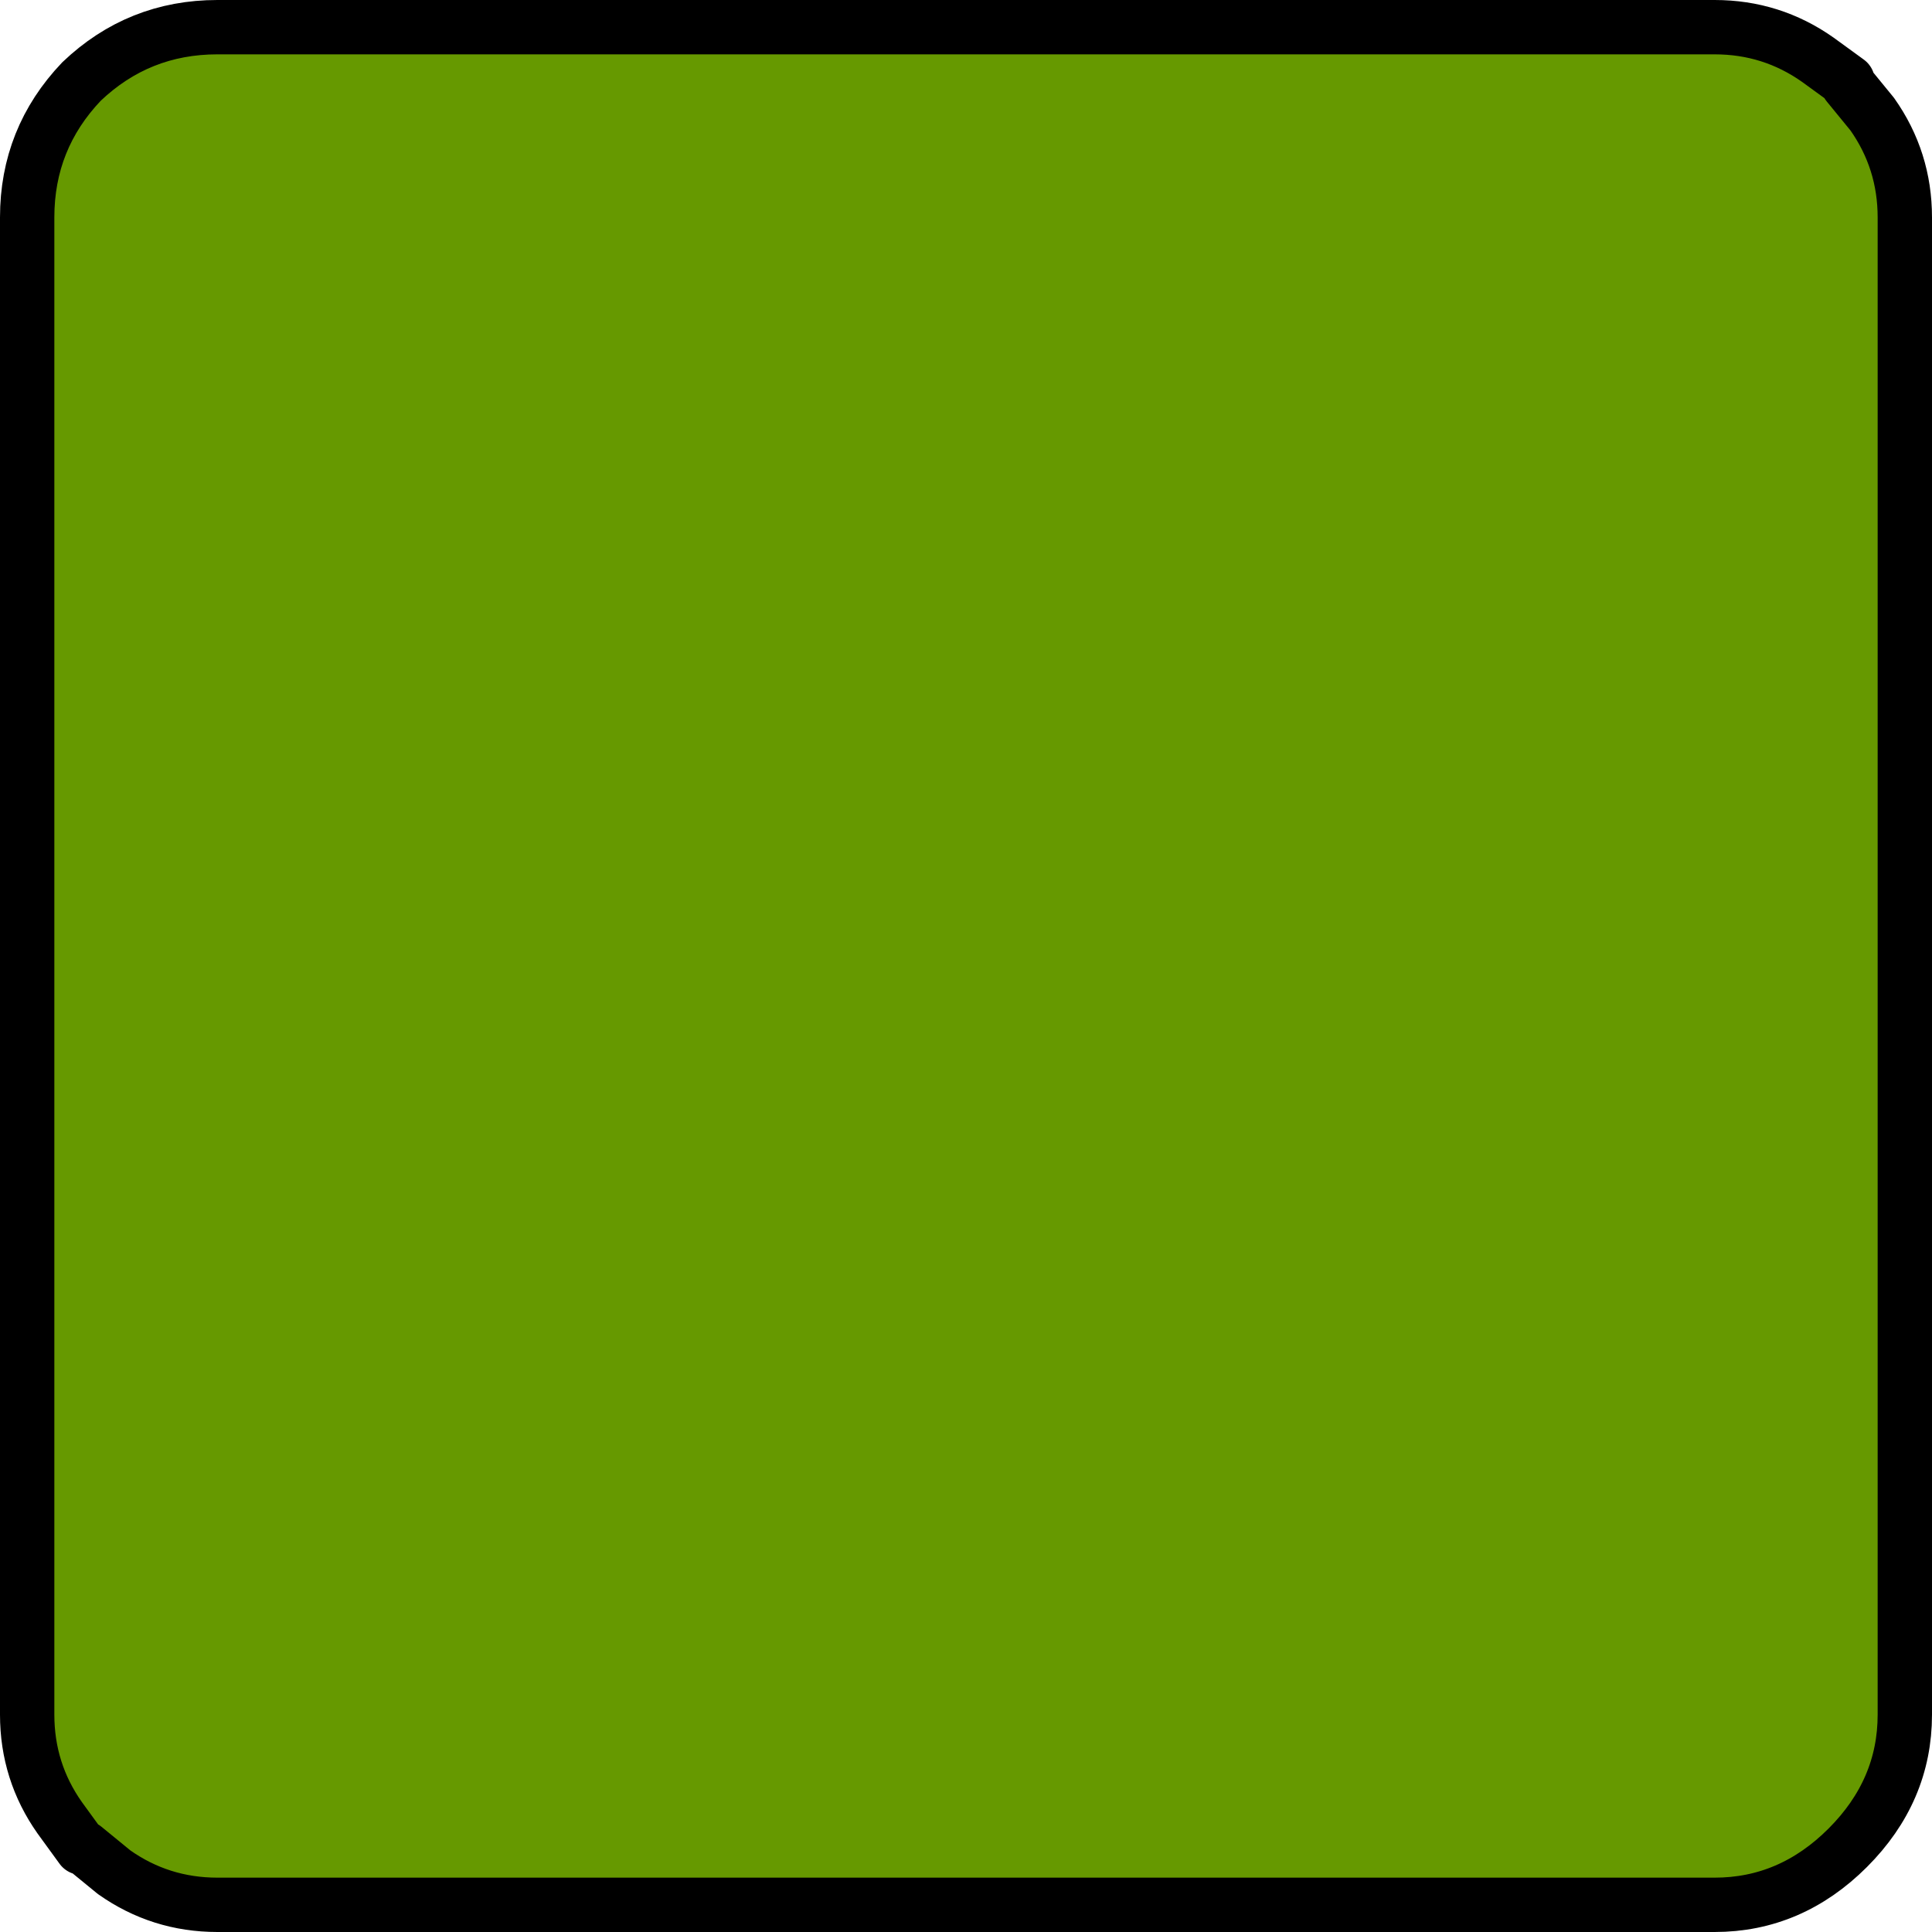
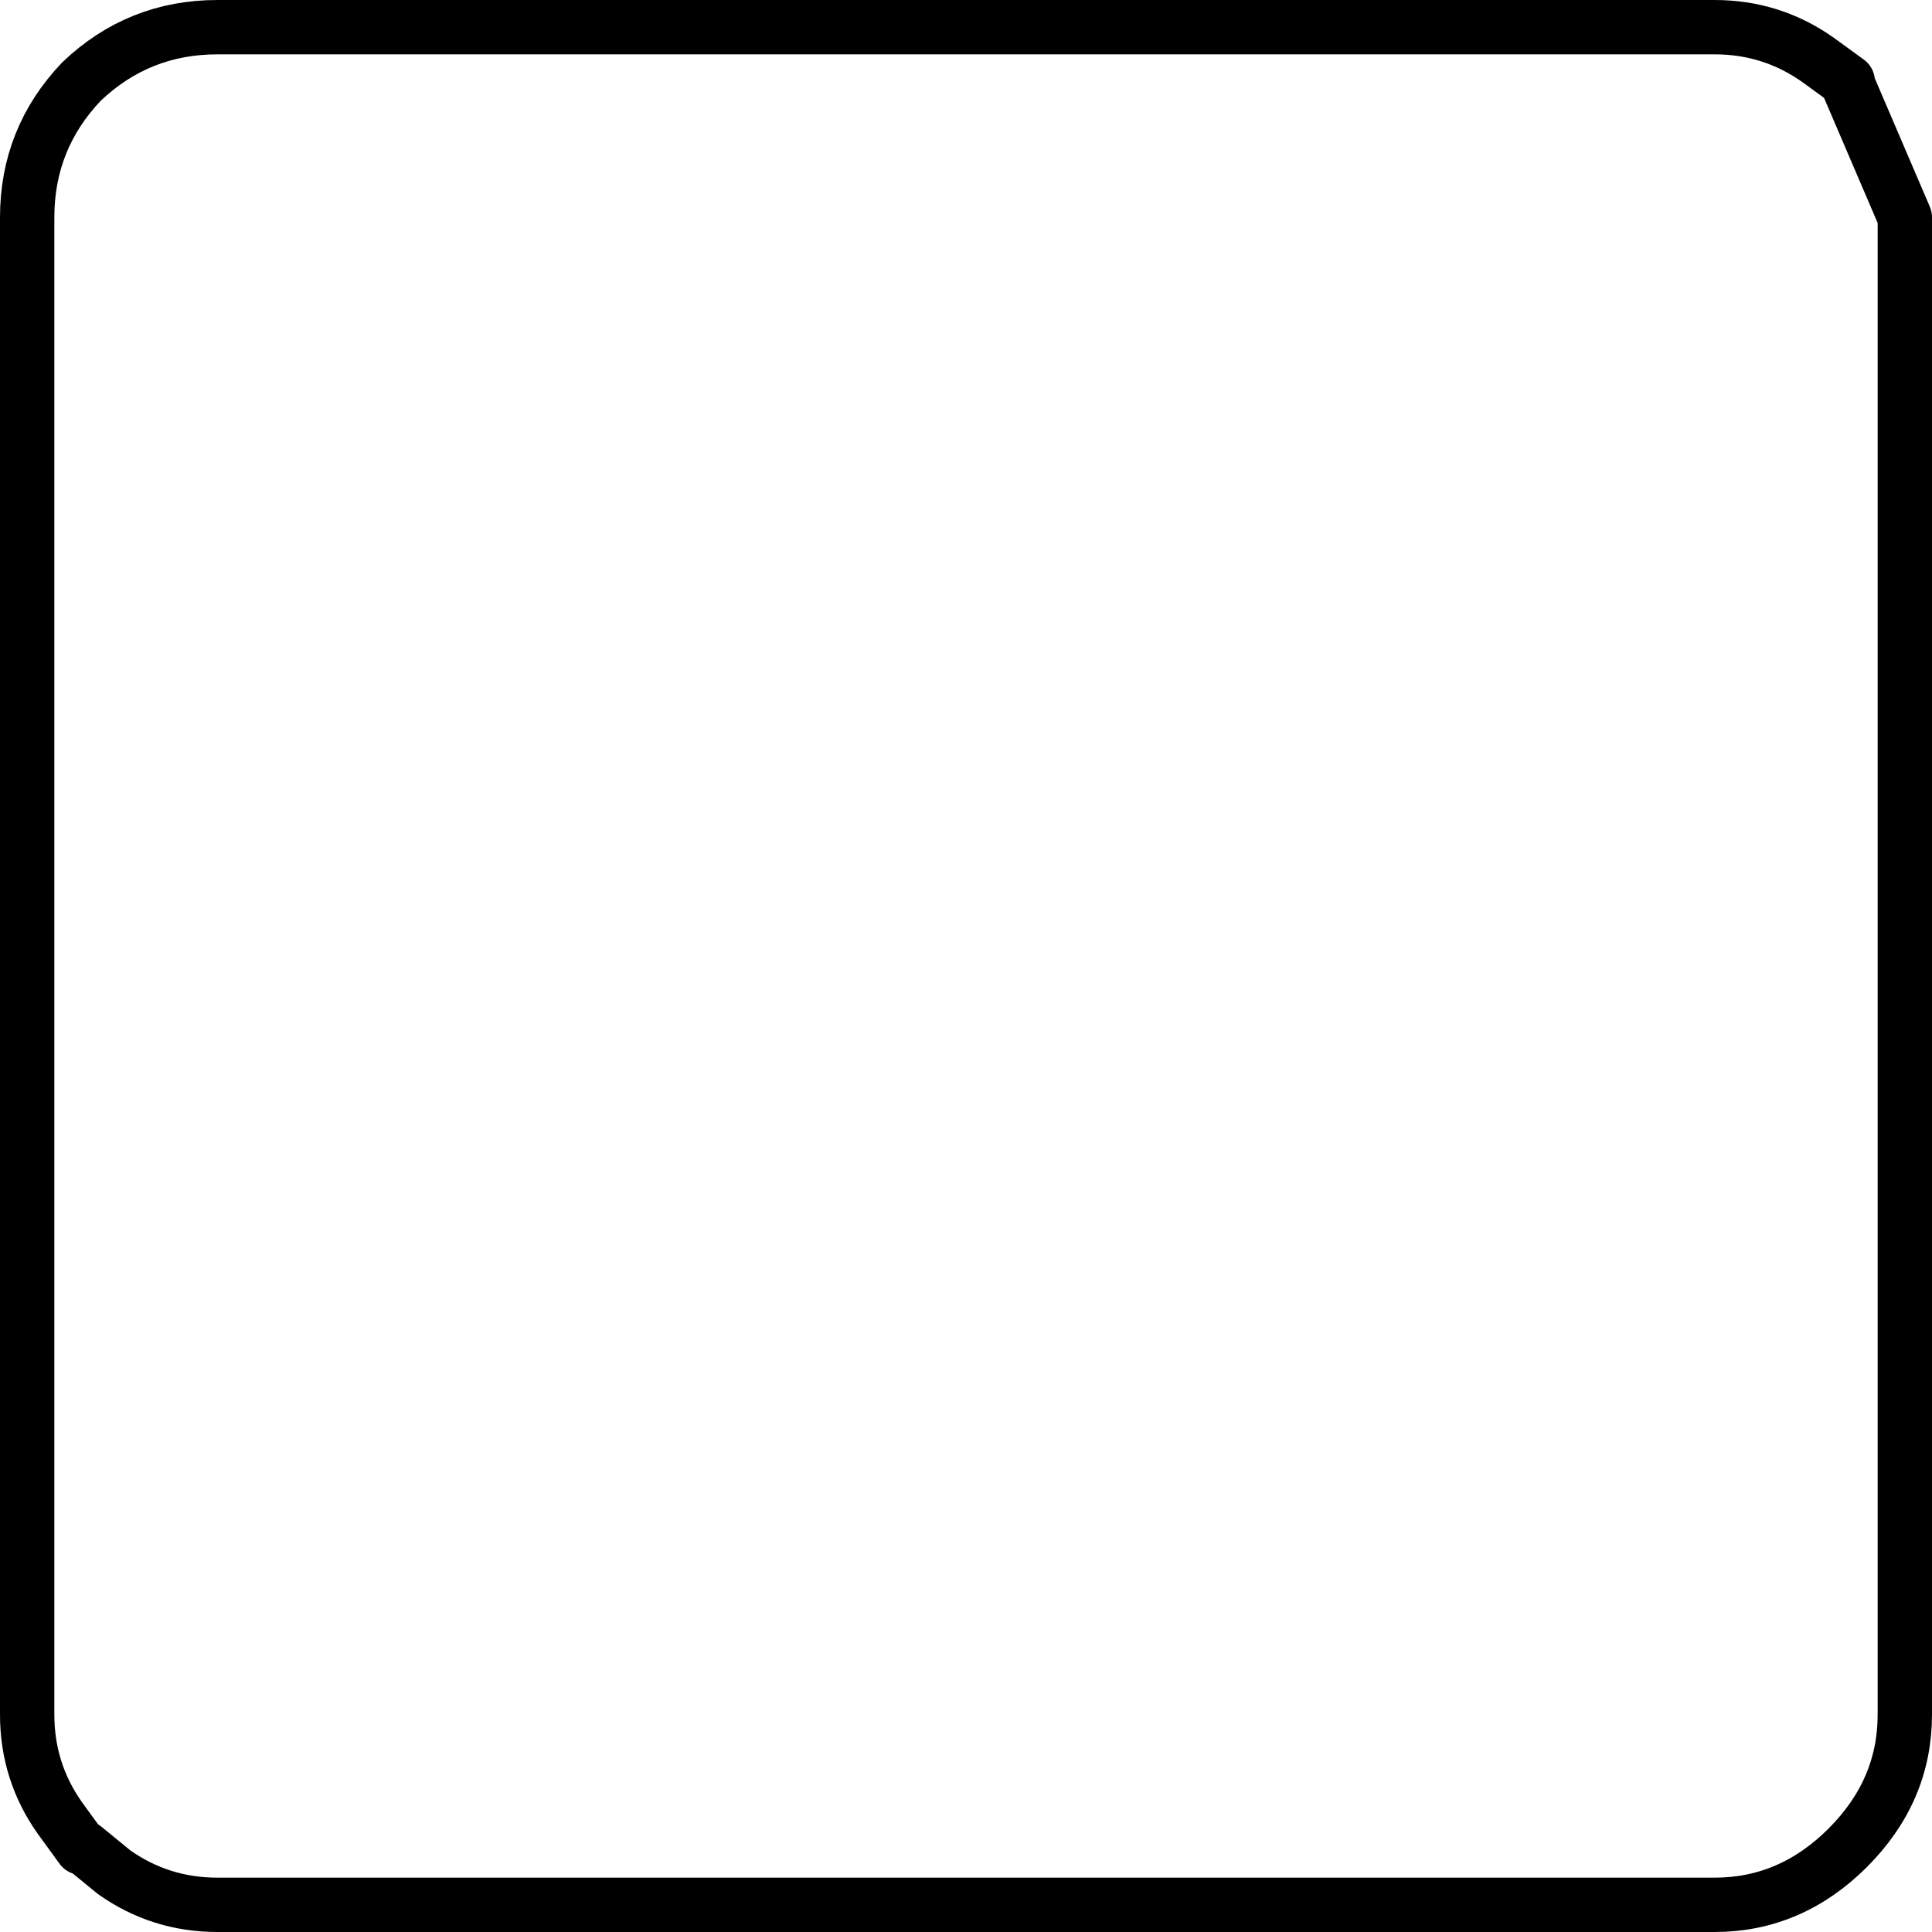
<svg xmlns="http://www.w3.org/2000/svg" height="35.55px" width="35.55px">
  <g transform="matrix(1.0, 0.0, 0.0, 1.0, 17.75, 17.75)">
-     <path d="M-16.65 15.7 Q-17.2 14.85 -17.2 13.8 L-17.2 -13.7 Q-17.2 -15.15 -16.2 -16.2 -15.15 -17.2 -13.7 -17.2 L13.8 -17.2 Q14.85 -17.2 15.7 -16.65 L16.25 -16.25 16.25 -16.2 16.7 -15.65 Q17.3 -14.8 17.3 -13.7 L17.3 13.8 Q17.3 15.25 16.25 16.25 15.25 17.3 13.8 17.3 L-13.7 17.3 Q-14.8 17.3 -15.65 16.7 L-16.2 16.25 -16.25 16.25 -16.65 15.7 M16.7 -15.65 Q17.3 -14.8 17.3 -13.75 L17.3 13.8 Q17.3 15.2 16.25 16.25 15.2 17.3 13.8 17.3 L-13.75 17.3 Q-14.8 17.3 -15.65 16.7 -14.8 17.3 -13.75 17.3 L13.8 17.3 Q15.2 17.3 16.25 16.25 17.3 15.2 17.3 13.8 L17.3 -13.75 Q17.3 -14.8 16.7 -15.65" fill="#669900" fill-rule="evenodd" stroke="none" />
-     <path d="M-16.65 15.7 L-16.25 16.25 -16.2 16.25 -15.65 16.7 Q-14.8 17.3 -13.75 17.3 L13.8 17.3 Q15.2 17.3 16.25 16.25 17.3 15.2 17.3 13.8 L17.3 -13.75 Q17.3 -14.8 16.7 -15.65 L16.25 -16.2 16.25 -16.25 15.7 -16.65 Q14.85 -17.25 13.8 -17.25 L-13.75 -17.25 Q-15.2 -17.25 -16.25 -16.25 -17.25 -15.2 -17.25 -13.75 L-17.25 13.8 Q-17.25 14.85 -16.65 15.7 Z" fill="none" stroke="#000000" stroke-linecap="round" stroke-linejoin="round" stroke-width="1.0" />
+     <path d="M-16.65 15.7 L-16.25 16.25 -16.2 16.25 -15.65 16.7 Q-14.8 17.3 -13.75 17.3 L13.8 17.3 Q15.2 17.3 16.25 16.25 17.3 15.2 17.3 13.8 L17.3 -13.75 L16.25 -16.2 16.25 -16.25 15.7 -16.65 Q14.85 -17.25 13.8 -17.25 L-13.75 -17.25 Q-15.2 -17.25 -16.25 -16.25 -17.25 -15.2 -17.25 -13.75 L-17.25 13.8 Q-17.25 14.85 -16.65 15.7 Z" fill="none" stroke="#000000" stroke-linecap="round" stroke-linejoin="round" stroke-width="1.0" />
  </g>
</svg>